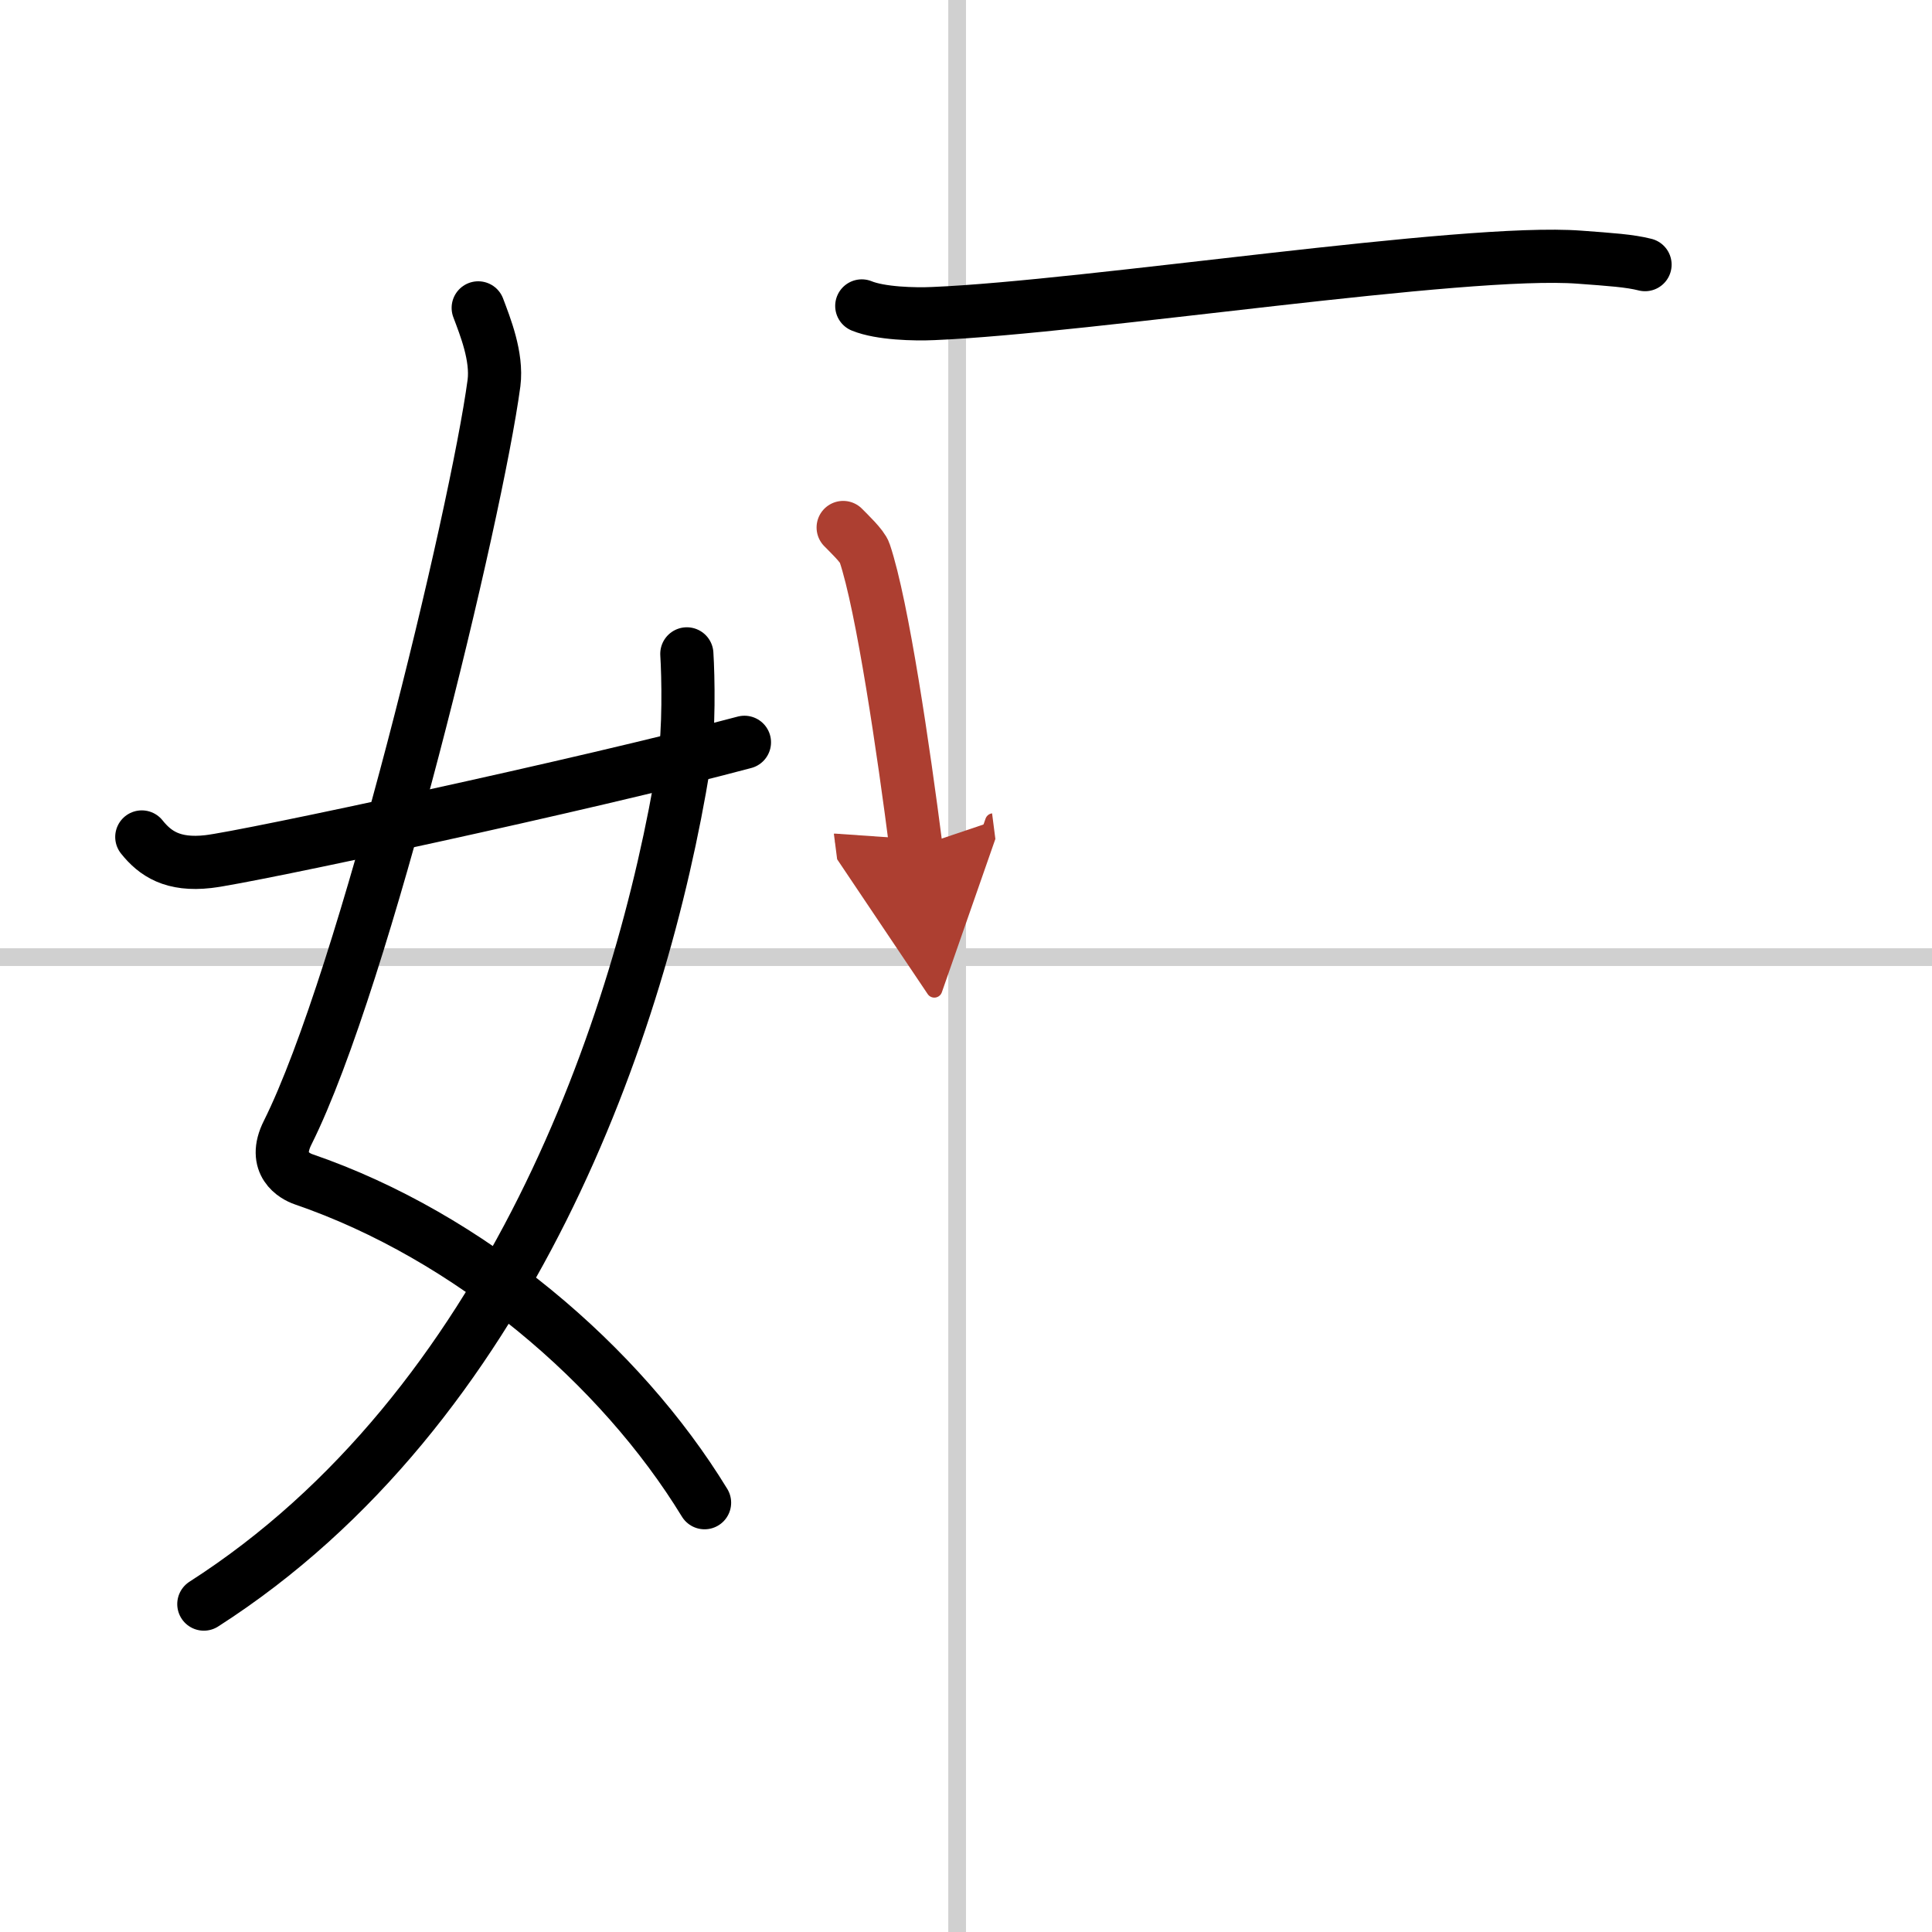
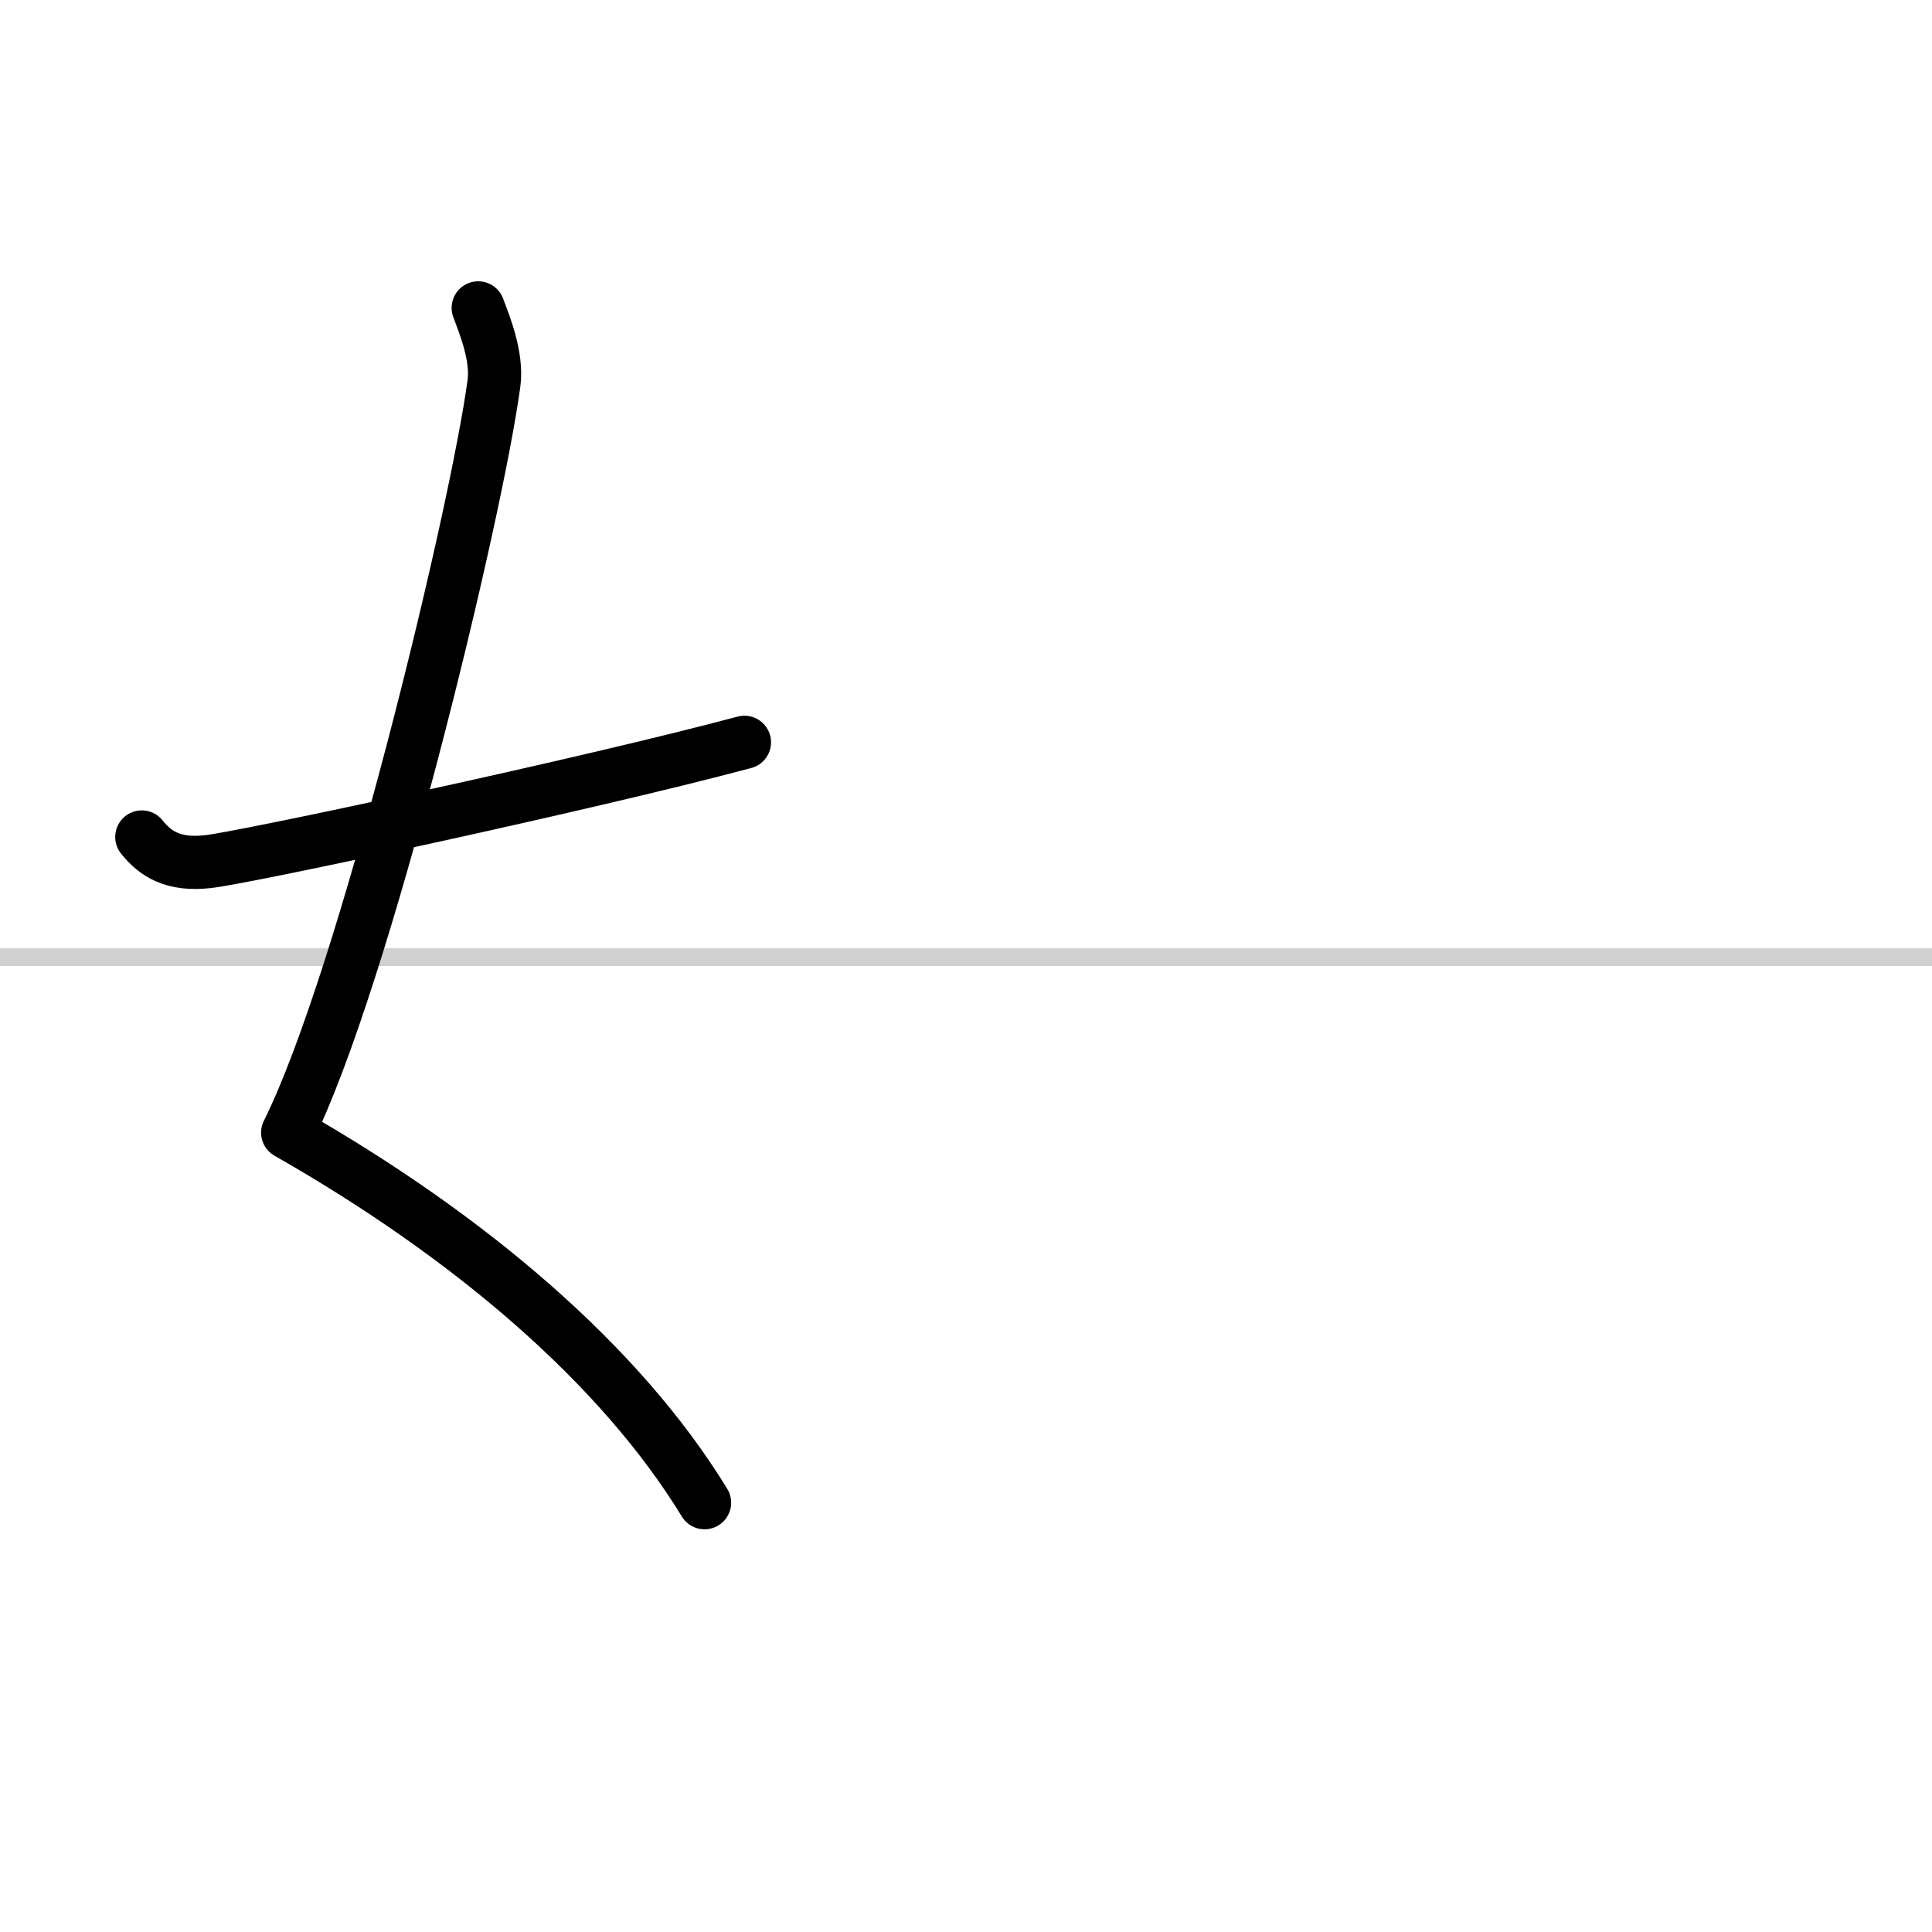
<svg xmlns="http://www.w3.org/2000/svg" width="400" height="400" viewBox="0 0 109 109">
  <defs>
    <marker id="a" markerWidth="4" orient="auto" refX="1" refY="5" viewBox="0 0 10 10">
-       <polyline points="0 0 10 5 0 10 1 5" fill="#ad3f31" stroke="#ad3f31" />
-     </marker>
+       </marker>
  </defs>
  <g fill="none" stroke="#000" stroke-linecap="round" stroke-linejoin="round" stroke-width="3">
    <rect width="100%" height="100%" fill="#fff" stroke="#fff" />
-     <line x1="54" x2="54" y2="109" stroke="#d0d0d0" stroke-width="1" />
    <line x2="109" y1="54" y2="54" stroke="#d0d0d0" stroke-width="1" />
-     <path d="M26.98,17.37c0.39,1.04,1.08,2.74,0.89,4.24C26.88,29,20.55,55.26,16.23,63.9c-0.89,1.77,0.4,2.46,0.89,2.63C26.5,69.75,35,77,39.75,84.78" />
-     <path d="m38.75 36.89c0.08 1.27 0.14 4.34-0.16 6.18-2.41 14.84-9.86 36.39-27.09 47.43" />
+     <path d="M26.98,17.37c0.39,1.04,1.08,2.74,0.89,4.24C26.88,29,20.55,55.26,16.23,63.9C26.5,69.75,35,77,39.75,84.78" />
    <path d="m8 47.22c0.75 0.94 1.75 1.62 3.75 1.39 2.15-0.24 21.34-4.35 30.25-6.73" />
-     <path d="m48.62 17.26c1.05 0.43 2.98 0.48 4.04 0.43 8.81-0.37 29.95-3.68 36.46-3.18 1.75 0.13 2.82 0.2 3.69 0.42" />
-     <path d="m47.57 29.76c0.29 0.3 1.09 1.05 1.21 1.43 1.01 2.99 2.21 11.24 2.9 16.61" marker-end="url(#a)" stroke="#ad3f31" />
  </g>
</svg>